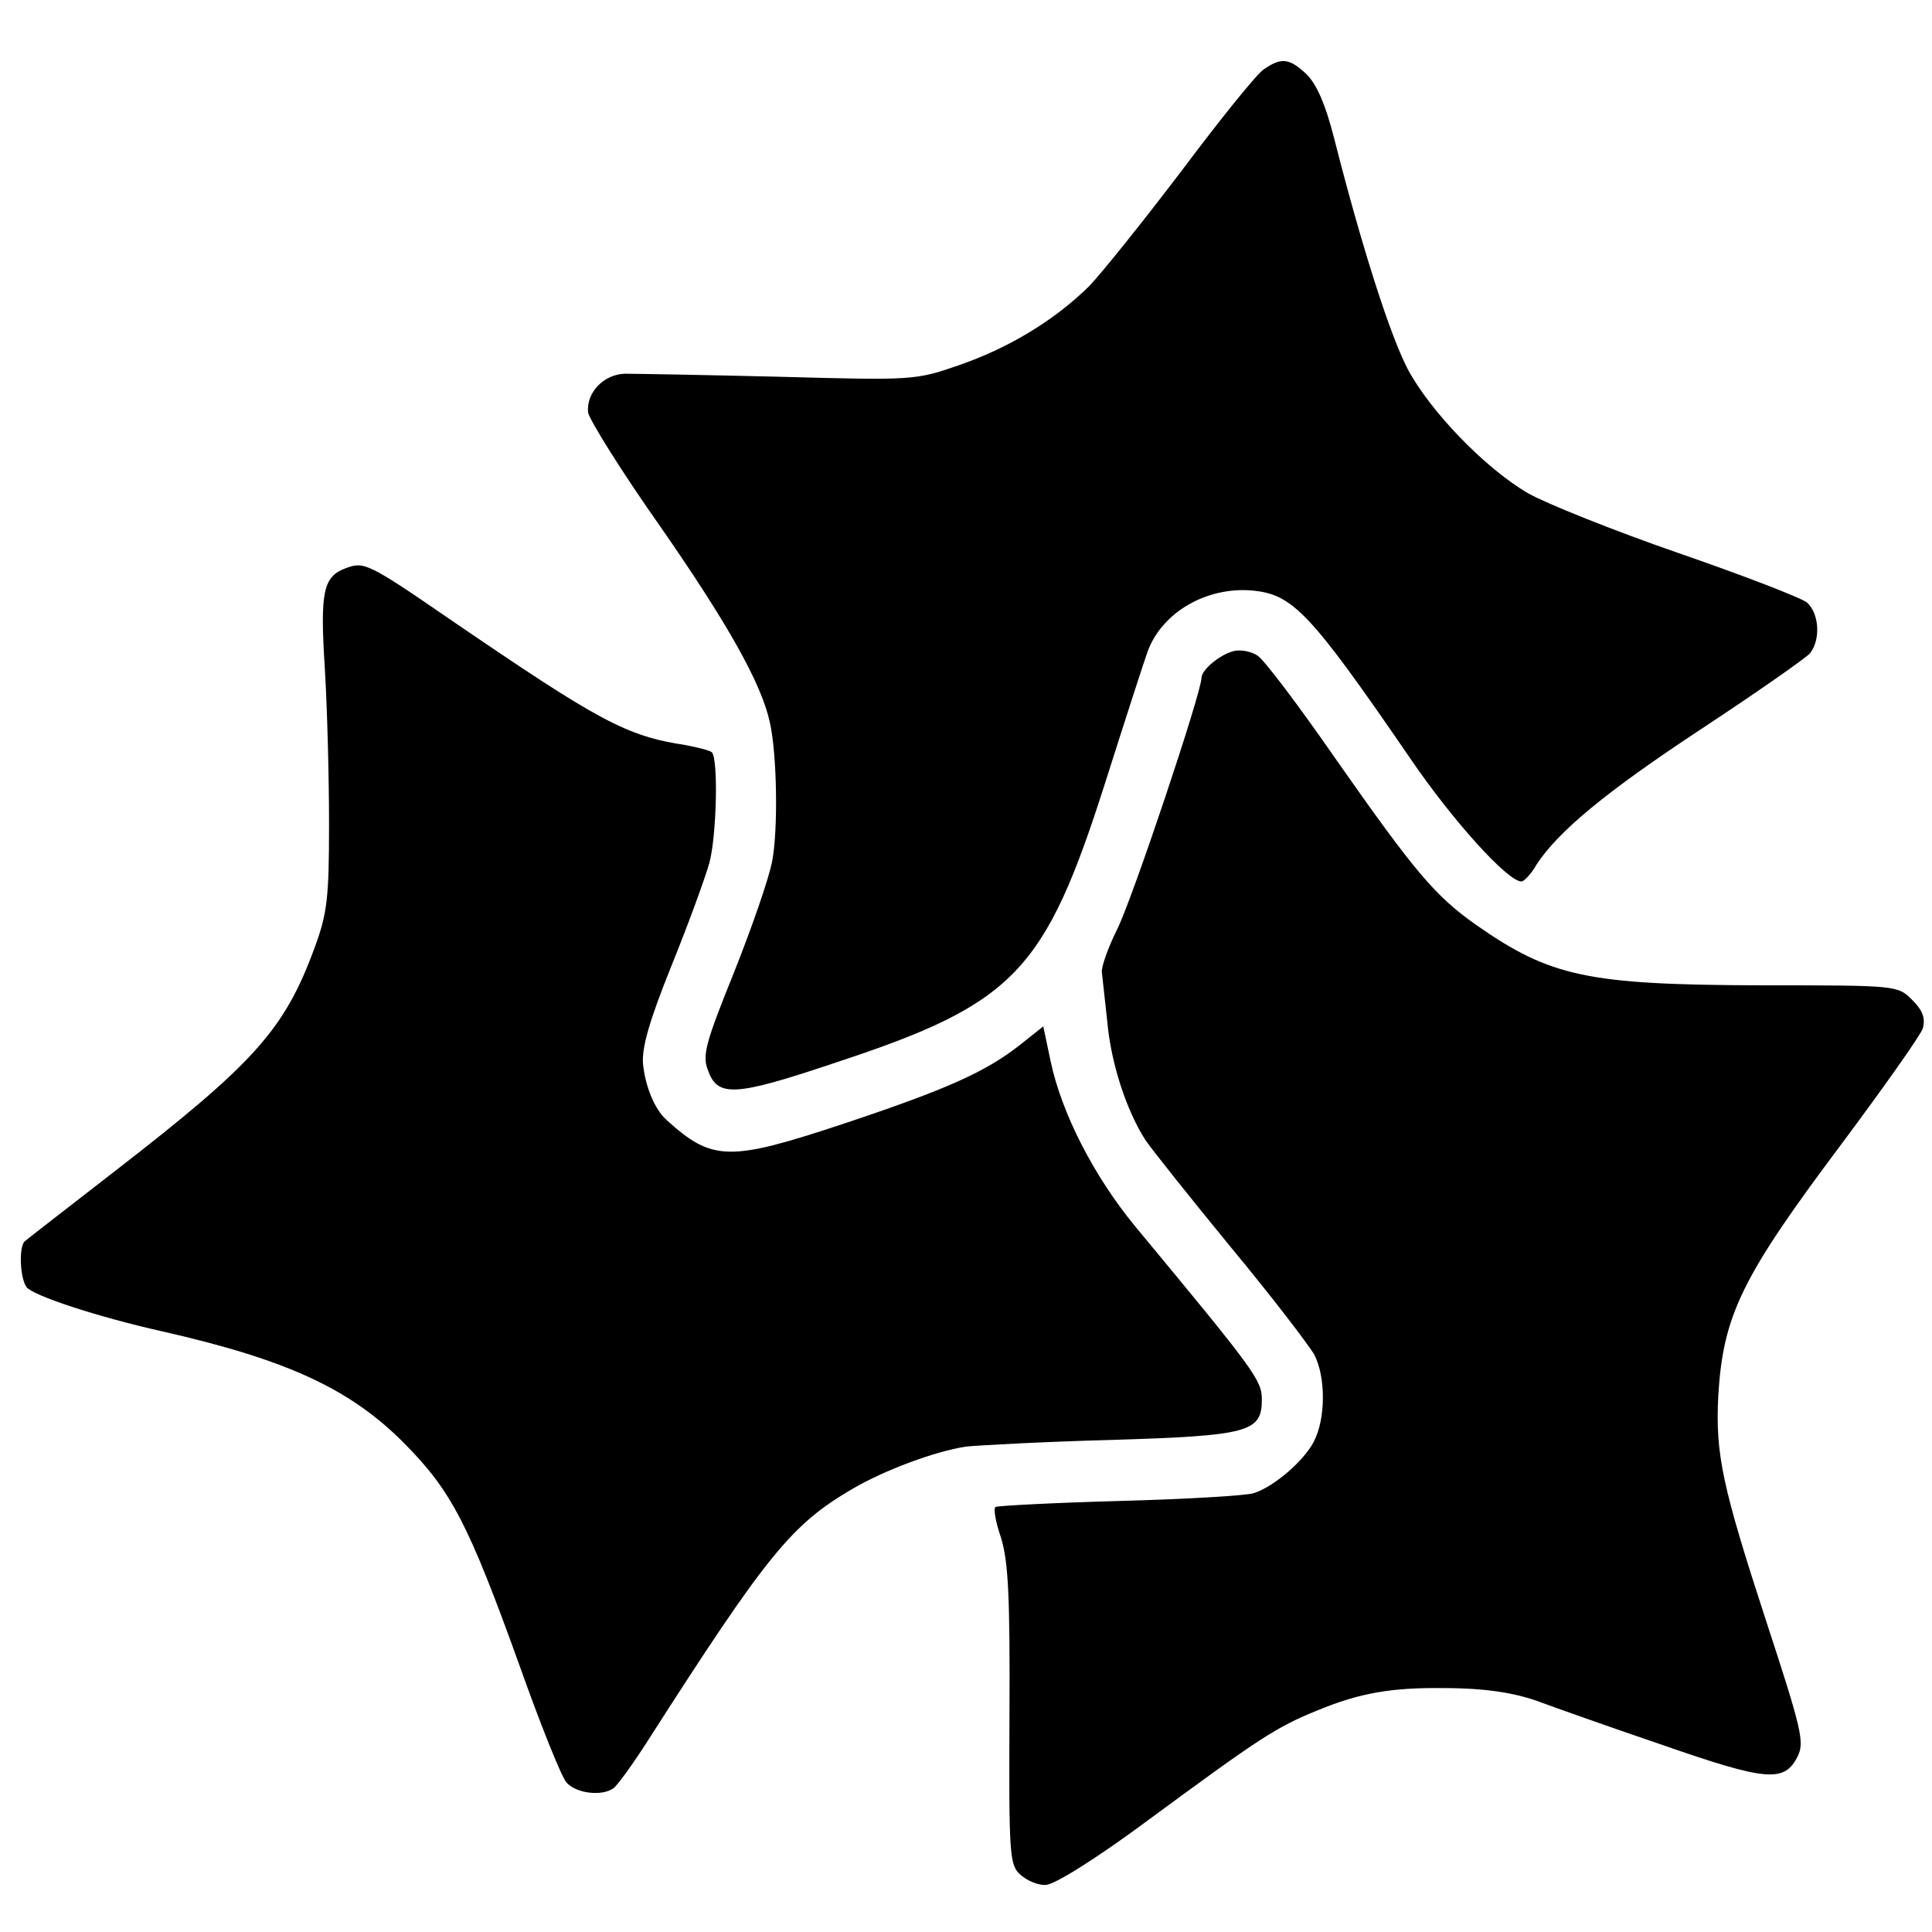
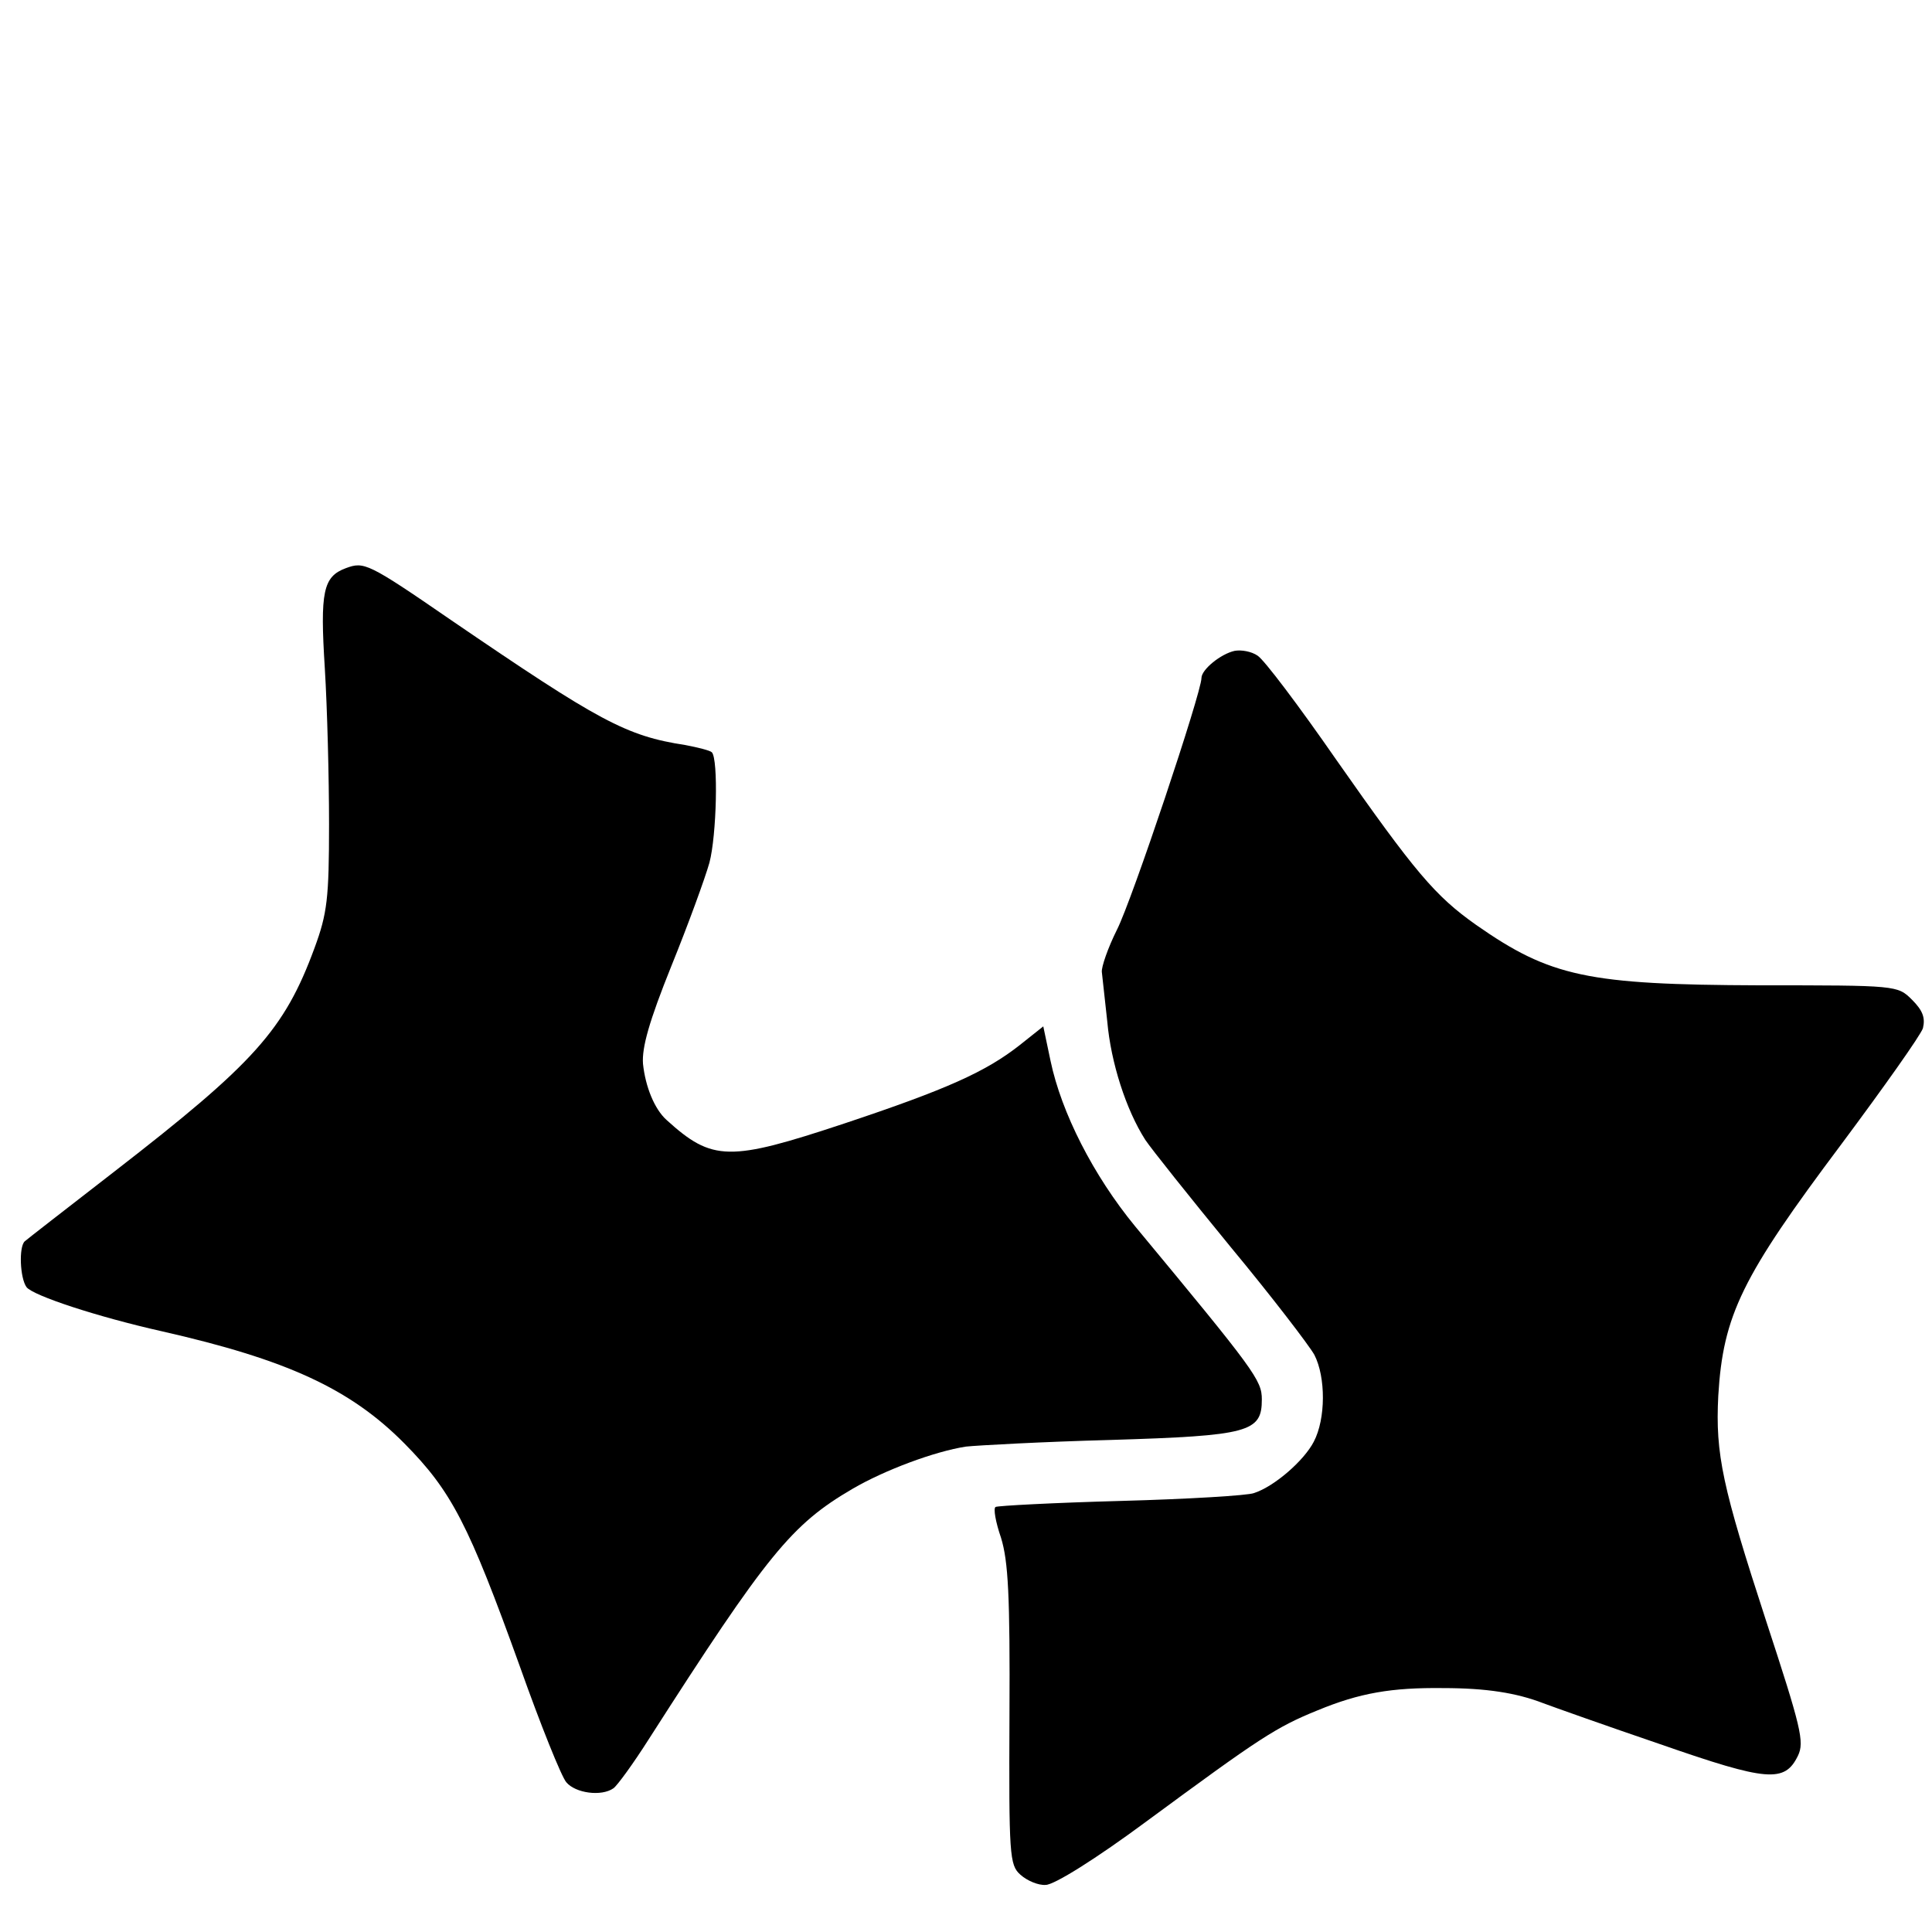
<svg xmlns="http://www.w3.org/2000/svg" version="1" width="426.667" height="426.667" viewBox="0 0 320 320">
-   <path d="M209.3 11.5c-1.2.8-7.3 8.4-13.6 16.8-6.3 8.3-13.2 16.9-15.3 19.1-5.7 5.6-13.2 10.2-21.6 13.1-7.2 2.5-7.6 2.5-29.8 1.9-12.4-.3-23.8-.5-25.5-.5-3.5.1-6.4 3.1-6.1 6.4.2 1.2 5.6 9.9 12.1 19.1 11.1 16 16.6 25.8 18 32.2 1.2 5.2 1.4 17.8.4 23-.5 2.8-3.4 11.1-6.3 18.4-4.6 11.4-5.3 13.7-4.4 16.1 1.6 4.7 4.3 4.6 21.5-1.2 29.4-9.7 34.4-15 44.4-46.4 3.3-10.4 6.5-20.3 7.1-21.9 2.5-6.3 9.7-10.4 17.1-9.8 6.8.6 9.6 3.5 26.2 27.7 7 10.3 16.2 20.5 18.5 20.5.4 0 1.6-1.2 2.5-2.8 3.6-5.5 11.4-12 27.5-22.6 9.1-6 17.1-11.6 17.8-12.4 1.8-2.3 1.5-6.6-.5-8.4-1-.8-10.6-4.5-21.3-8.2-10.7-3.7-21.9-8.2-24.9-9.9-7.2-4.2-16.2-13.6-19.9-20.5-2.9-5.5-7.6-20.1-12.2-38.2-1.5-5.9-3-9.2-4.7-10.8-2.8-2.6-4.1-2.7-7-.7z" />
  <path d="M57.3 94.1c-3.8 1.4-4.3 3.9-3.5 16.6.4 6.5.7 18.1.7 25.8 0 12.3-.3 14.8-2.4 20.5-5 13.6-10 19.1-33.1 37-8 6.2-14.7 11.4-14.9 11.6-1 .9-.8 6.1.3 7.6 1.1 1.4 11.7 4.9 22.4 7.3C47.5 225.2 58 230 67 239.1c7.8 7.9 10.6 13.3 19.1 36.9 3.4 9.6 6.9 18.3 7.7 19.2 1.5 1.8 5.8 2.4 7.8 1 .6-.4 3.3-4.1 5.9-8.2 19.6-30.6 23.6-35.5 33.7-41.4 5.3-3.1 13.6-6.2 18.8-7 1.9-.2 12.7-.8 24-1.1 22.9-.7 25-1.3 25-6.7 0-3.2-1.1-4.7-21-28.7-6.9-8.4-12.2-18.8-14-27.4l-1.2-5.7-3.9 3.1c-5.6 4.4-12 7.3-29.1 13-19 6.3-21.8 6.3-29.4-.6-2-1.8-3.5-5.5-3.9-9.3-.2-2.7 1-7 4.7-16.2 2.8-6.9 5.6-14.6 6.3-17.1 1.2-4.5 1.5-17.2.4-18.3-.3-.3-2.3-.8-4.4-1.2-9.8-1.5-14.2-3.9-38.8-20.7-13.8-9.5-14.4-9.7-17.4-8.6z" />
-   <path d="M204.5 107.8c-2.3.5-5.5 3.1-5.5 4.5 0 2.4-11.5 36.8-14 41.7-1.5 3-2.6 6.2-2.5 7 .1.8.5 4.5.9 8.2.6 6.8 3.1 14.6 6.3 19.6 1 1.5 7.3 9.4 14.1 17.7 6.8 8.2 13 16.3 13.9 17.9 1.9 3.7 1.9 10.6-.1 14.4-1.6 3.1-6.5 7.4-9.9 8.5-1 .4-10.9 1-22 1.3-11.1.3-20.5.8-20.8 1-.4.2 0 2.5.9 5.1 1.2 3.9 1.5 9.6 1.4 29.4-.1 23.2 0 24.8 1.8 26.4 1.1 1 3 1.8 4.2 1.7 1.4 0 8.3-4.3 16.8-10.6 18.6-13.7 21.3-15.5 28.2-18.3 7-2.9 12.3-3.8 20.8-3.7 7.2 0 12.2.8 16.6 2.5 1.6.6 10.3 3.7 19.4 6.8 17.8 6.2 20.6 6.4 22.8 1.9 1.1-2.3.5-4.7-5.3-22.4-7.2-22.1-8.4-27.5-7.9-37.2.8-13.4 3.9-19.7 20.4-41.7 7-9.4 13.1-18 13.5-19.2.4-1.7 0-2.9-1.8-4.7-2.4-2.4-2.5-2.4-25.3-2.4-28.4-.1-34.6-1.4-46.9-10-6.8-4.8-10.1-8.7-23.2-27.4-6.1-8.8-11.9-16.5-13-17.2-1-.7-2.7-1-3.8-.8z" />
+   <path d="M204.5 107.8c-2.3.5-5.5 3.1-5.5 4.5 0 2.4-11.5 36.8-14 41.7-1.5 3-2.6 6.2-2.5 7 .1.8.5 4.5.9 8.2.6 6.8 3.1 14.6 6.3 19.6 1 1.5 7.3 9.4 14.1 17.7 6.8 8.2 13 16.3 13.9 17.9 1.9 3.7 1.9 10.6-.1 14.4-1.6 3.1-6.5 7.4-9.9 8.5-1 .4-10.9 1-22 1.3-11.1.3-20.5.8-20.8 1-.4.2 0 2.5.9 5.1 1.2 3.9 1.5 9.6 1.4 29.4-.1 23.2 0 24.8 1.8 26.4 1.1 1 3 1.8 4.2 1.7 1.4 0 8.3-4.3 16.8-10.6 18.6-13.7 21.3-15.5 28.2-18.3 7-2.9 12.3-3.8 20.8-3.7 7.2 0 12.2.8 16.6 2.5 1.6.6 10.3 3.7 19.4 6.8 17.8 6.2 20.6 6.4 22.8 1.9 1.1-2.3.5-4.7-5.3-22.4-7.2-22.1-8.4-27.5-7.9-37.2.8-13.4 3.9-19.7 20.4-41.7 7-9.4 13.1-18 13.5-19.2.4-1.7 0-2.9-1.8-4.7-2.4-2.4-2.5-2.4-25.3-2.4-28.4-.1-34.6-1.4-46.9-10-6.8-4.8-10.1-8.7-23.2-27.4-6.1-8.8-11.9-16.5-13-17.2-1-.7-2.7-1-3.8-.8" />
</svg>